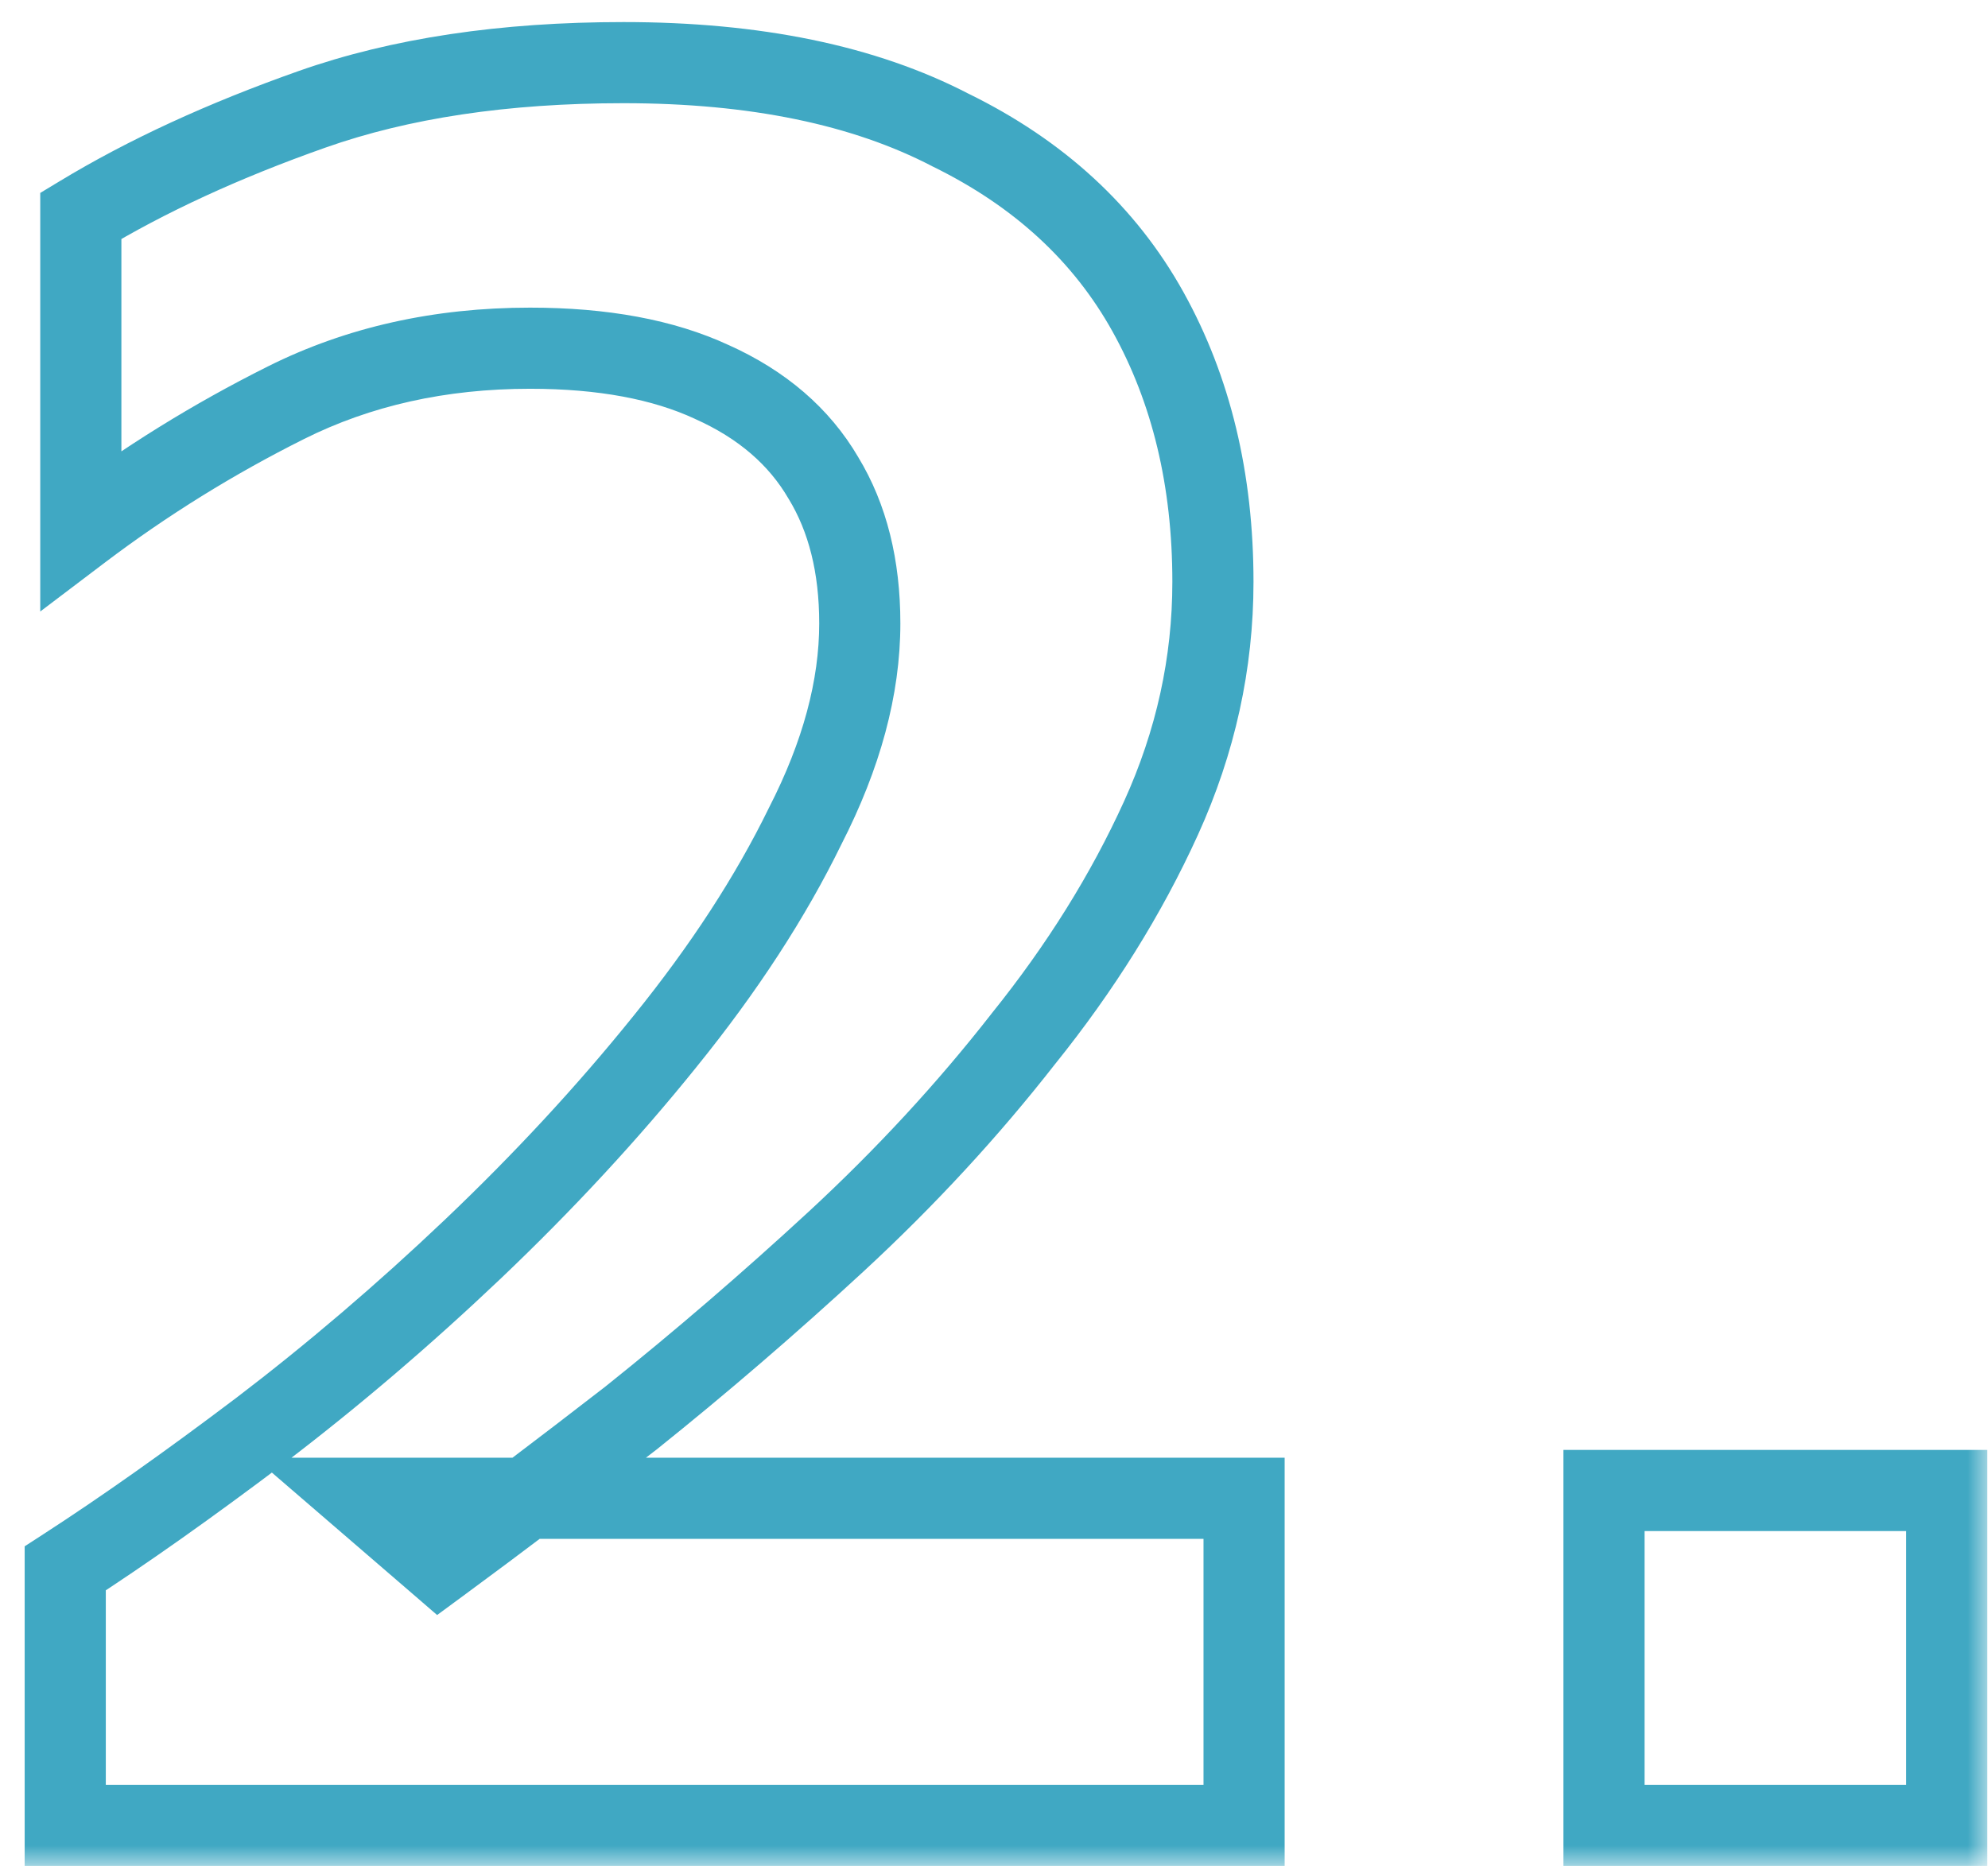
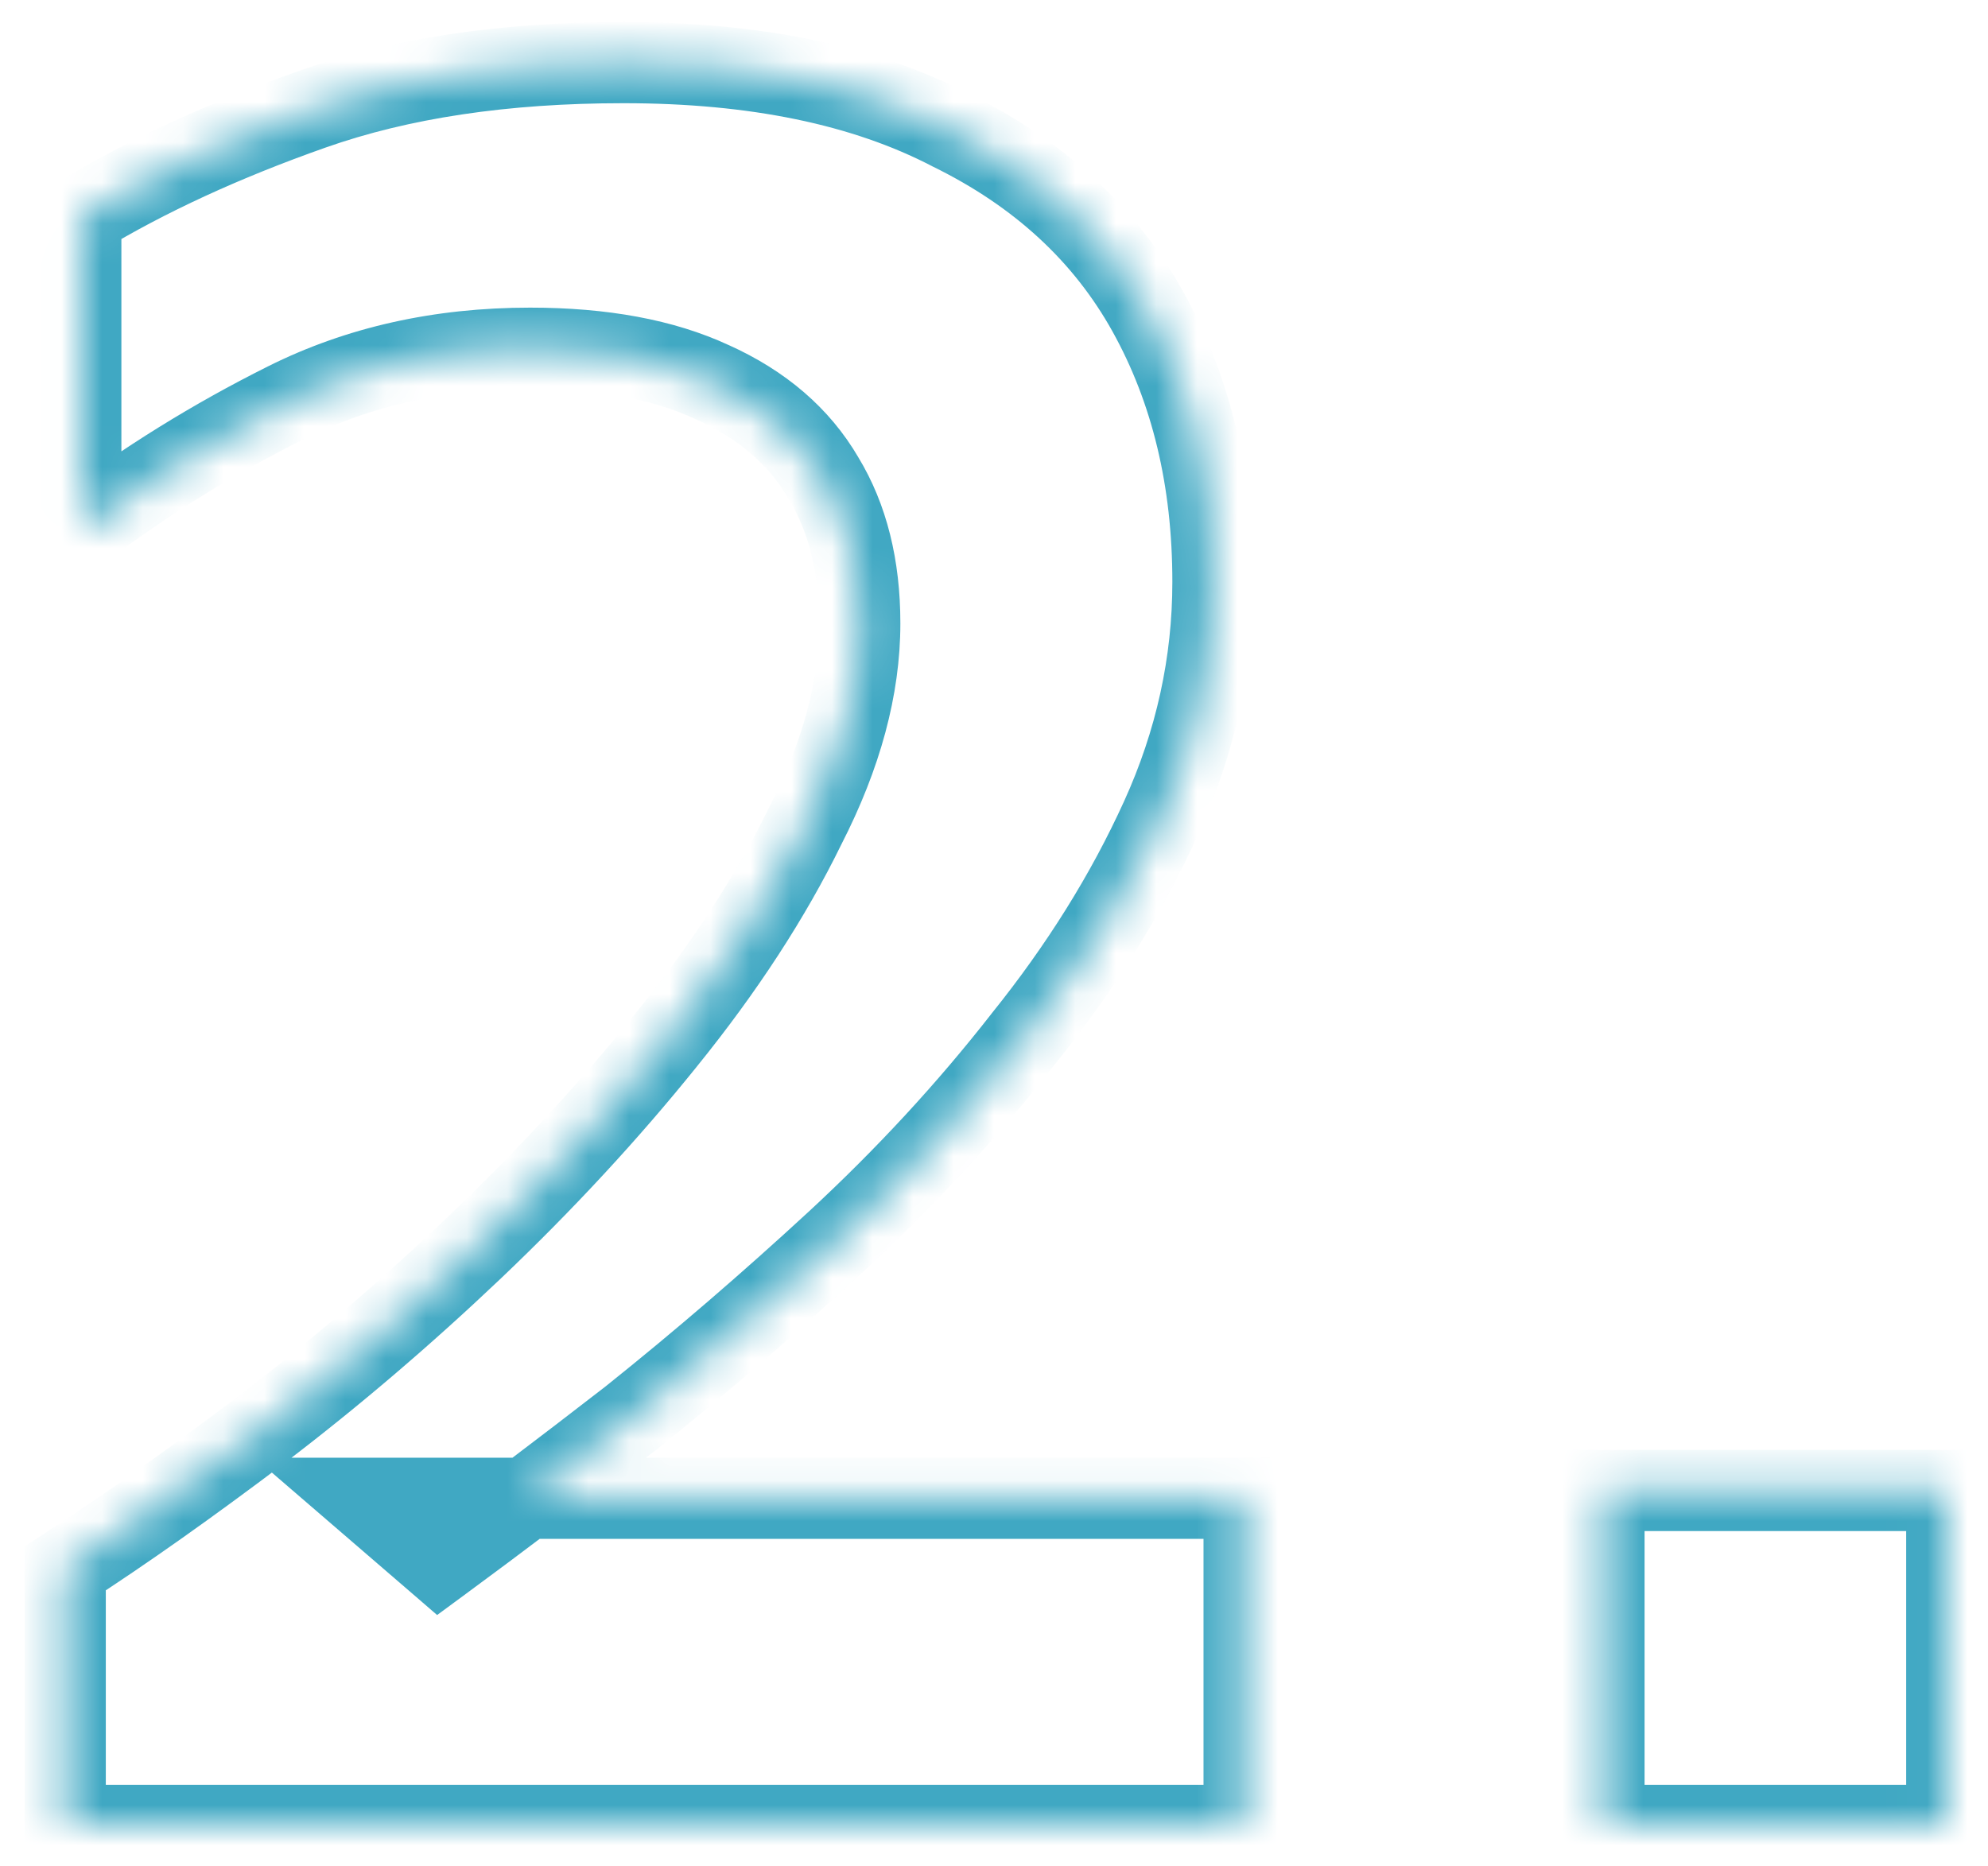
<svg xmlns="http://www.w3.org/2000/svg" width="49" height="46" viewBox="0 0 49 46" fill="none">
  <mask id="path-1-outside-1_230_7448" maskUnits="userSpaceOnUse" x="0" y="0" width="49" height="46" fill="black">
-     <rect fill="white" width="49" height="46" />
    <path d="M1.608 45V38.664C3.059 37.725 4.659 36.595 6.408 35.272C8.2 33.907 9.949 32.413 11.656 30.792C13.405 29.128 14.984 27.421 16.392 25.672C17.843 23.88 18.995 22.109 19.848 20.36C20.744 18.611 21.192 16.947 21.192 15.368C21.192 13.96 20.893 12.765 20.296 11.784C19.699 10.76 18.781 9.971 17.544 9.416C16.349 8.861 14.856 8.584 13.064 8.584C10.845 8.584 8.84 9.032 7.048 9.928C5.256 10.824 3.571 11.869 1.992 13.064V5.32C3.613 4.339 5.512 3.464 7.688 2.696C9.864 1.928 12.424 1.544 15.368 1.544C18.611 1.544 21.299 2.099 23.432 3.208C25.608 4.275 27.229 5.768 28.296 7.688C29.363 9.608 29.896 11.827 29.896 14.344C29.896 16.349 29.469 18.291 28.616 20.168C27.763 22.045 26.632 23.859 25.224 25.608C23.859 27.357 22.323 29.021 20.616 30.6C18.952 32.136 17.267 33.587 15.56 34.952C13.853 36.275 12.275 37.469 10.824 38.536L8.968 36.936H30.664V45H1.608ZM39.535 45V36.744H47.983V45H39.535Z" />
  </mask>
  <path d="M1.608 45H0.608V46H1.608V45ZM1.608 38.664L1.065 37.824L0.608 38.12V38.664H1.608ZM6.408 35.272L7.011 36.07L7.014 36.067L6.408 35.272ZM11.656 30.792L12.345 31.517L12.345 31.517L11.656 30.792ZM16.392 25.672L15.615 25.043L15.613 25.045L16.392 25.672ZM19.848 20.36L18.958 19.904L18.953 19.913L18.949 19.922L19.848 20.36ZM20.296 11.784L19.432 12.288L19.437 12.296L19.442 12.304L20.296 11.784ZM17.544 9.416L17.123 10.323L17.135 10.329L17.544 9.416ZM7.048 9.928L6.601 9.034L6.601 9.034L7.048 9.928ZM1.992 13.064H0.992V15.075L2.595 13.861L1.992 13.064ZM1.992 5.32L1.474 4.465L0.992 4.756V5.32H1.992ZM7.688 2.696L8.021 3.639L8.021 3.639L7.688 2.696ZM23.432 3.208L22.971 4.095L22.981 4.101L22.992 4.106L23.432 3.208ZM28.296 7.688L27.422 8.174L27.422 8.174L28.296 7.688ZM25.224 25.608L24.445 24.981L24.44 24.987L24.436 24.993L25.224 25.608ZM20.616 30.6L21.294 31.335L21.295 31.334L20.616 30.6ZM15.56 34.952L16.173 35.742L16.179 35.738L16.185 35.733L15.56 34.952ZM10.824 38.536L10.171 39.293L10.774 39.814L11.416 39.342L10.824 38.536ZM8.968 36.936V35.936H6.276L8.315 37.693L8.968 36.936ZM30.664 36.936H31.664V35.936H30.664V36.936ZM30.664 45V46H31.664V45H30.664ZM2.608 45V38.664H0.608V45H2.608ZM2.151 39.504C3.627 38.549 5.247 37.403 7.011 36.07L5.805 34.474C4.07 35.786 2.49 36.902 1.065 37.824L2.151 39.504ZM7.014 36.067C8.836 34.679 10.613 33.162 12.345 31.517L10.967 30.067C9.286 31.665 7.564 33.134 5.802 34.477L7.014 36.067ZM12.345 31.517C14.124 29.824 15.733 28.085 17.171 26.299L15.613 25.045C14.235 26.757 12.686 28.432 10.967 30.067L12.345 31.517ZM17.169 26.301C18.659 24.461 19.855 22.627 20.747 20.798L18.949 19.922C18.134 21.592 17.026 23.299 15.615 25.043L17.169 26.301ZM20.738 20.816C21.689 18.959 22.192 17.139 22.192 15.368H20.192C20.192 16.754 19.799 18.262 18.958 19.904L20.738 20.816ZM22.192 15.368C22.192 13.818 21.862 12.434 21.15 11.264L19.442 12.304C19.924 13.097 20.192 14.102 20.192 15.368H22.192ZM21.16 11.28C20.443 10.051 19.352 9.131 17.953 8.503L17.135 10.329C18.21 10.81 18.955 11.469 19.432 12.288L21.16 11.28ZM17.965 8.509C16.6 7.875 14.952 7.584 13.064 7.584V9.584C14.76 9.584 16.099 9.848 17.123 10.323L17.965 8.509ZM13.064 7.584C10.707 7.584 8.546 8.061 6.601 9.034L7.495 10.822C9.134 10.003 10.984 9.584 13.064 9.584V7.584ZM6.601 9.034C4.755 9.957 3.017 11.034 1.389 12.267L2.595 13.861C4.125 12.704 5.758 11.691 7.495 10.822L6.601 9.034ZM2.992 13.064V5.32H0.992V13.064H2.992ZM2.51 6.176C4.062 5.236 5.896 4.389 8.021 3.639L7.355 1.753C5.128 2.539 3.165 3.441 1.474 4.465L2.51 6.176ZM8.021 3.639C10.065 2.917 12.508 2.544 15.368 2.544V0.544C12.34 0.544 9.663 0.938 7.355 1.753L8.021 3.639ZM15.368 2.544C18.503 2.544 21.021 3.081 22.971 4.095L23.893 2.321C21.577 1.116 18.718 0.544 15.368 0.544V2.544ZM22.992 4.106C25.004 5.092 26.465 6.451 27.422 8.174L29.17 7.202C27.994 5.085 26.212 3.457 23.872 2.31L22.992 4.106ZM27.422 8.174C28.395 9.925 28.896 11.972 28.896 14.344H30.896C30.896 11.682 30.331 9.291 29.17 7.202L27.422 8.174ZM28.896 14.344C28.896 16.203 28.502 18.003 27.706 19.754L29.526 20.582C30.437 18.578 30.896 16.496 30.896 14.344H28.896ZM27.706 19.754C26.89 21.549 25.805 23.291 24.445 24.981L26.003 26.235C27.459 24.426 28.635 22.542 29.526 20.582L27.706 19.754ZM24.436 24.993C23.105 26.698 21.606 28.322 19.937 29.866L21.295 31.334C23.039 29.721 24.612 28.017 26.012 26.223L24.436 24.993ZM19.938 29.865C18.29 31.386 16.623 32.821 14.935 34.171L16.185 35.733C17.91 34.352 19.614 32.886 21.294 31.335L19.938 29.865ZM14.947 34.162C13.246 35.48 11.674 36.669 10.232 37.73L11.416 39.342C12.875 38.269 14.46 37.069 16.173 35.742L14.947 34.162ZM11.477 37.779L9.621 36.179L8.315 37.693L10.171 39.293L11.477 37.779ZM8.968 37.936H30.664V35.936H8.968V37.936ZM29.664 36.936V45H31.664V36.936H29.664ZM30.664 44H1.608V46H30.664V44ZM39.535 45H38.535V46H39.535V45ZM39.535 36.744V35.744H38.535V36.744H39.535ZM47.983 36.744H48.983V35.744H47.983V36.744ZM47.983 45V46H48.983V45H47.983ZM40.535 45V36.744H38.535V45H40.535ZM39.535 37.744H47.983V35.744H39.535V37.744ZM46.983 36.744V45H48.983V36.744H46.983ZM47.983 44H39.535V46H47.983V44Z" fill="#40A8C3" mask="url(#path-1-outside-1_230_7448)" />
</svg>